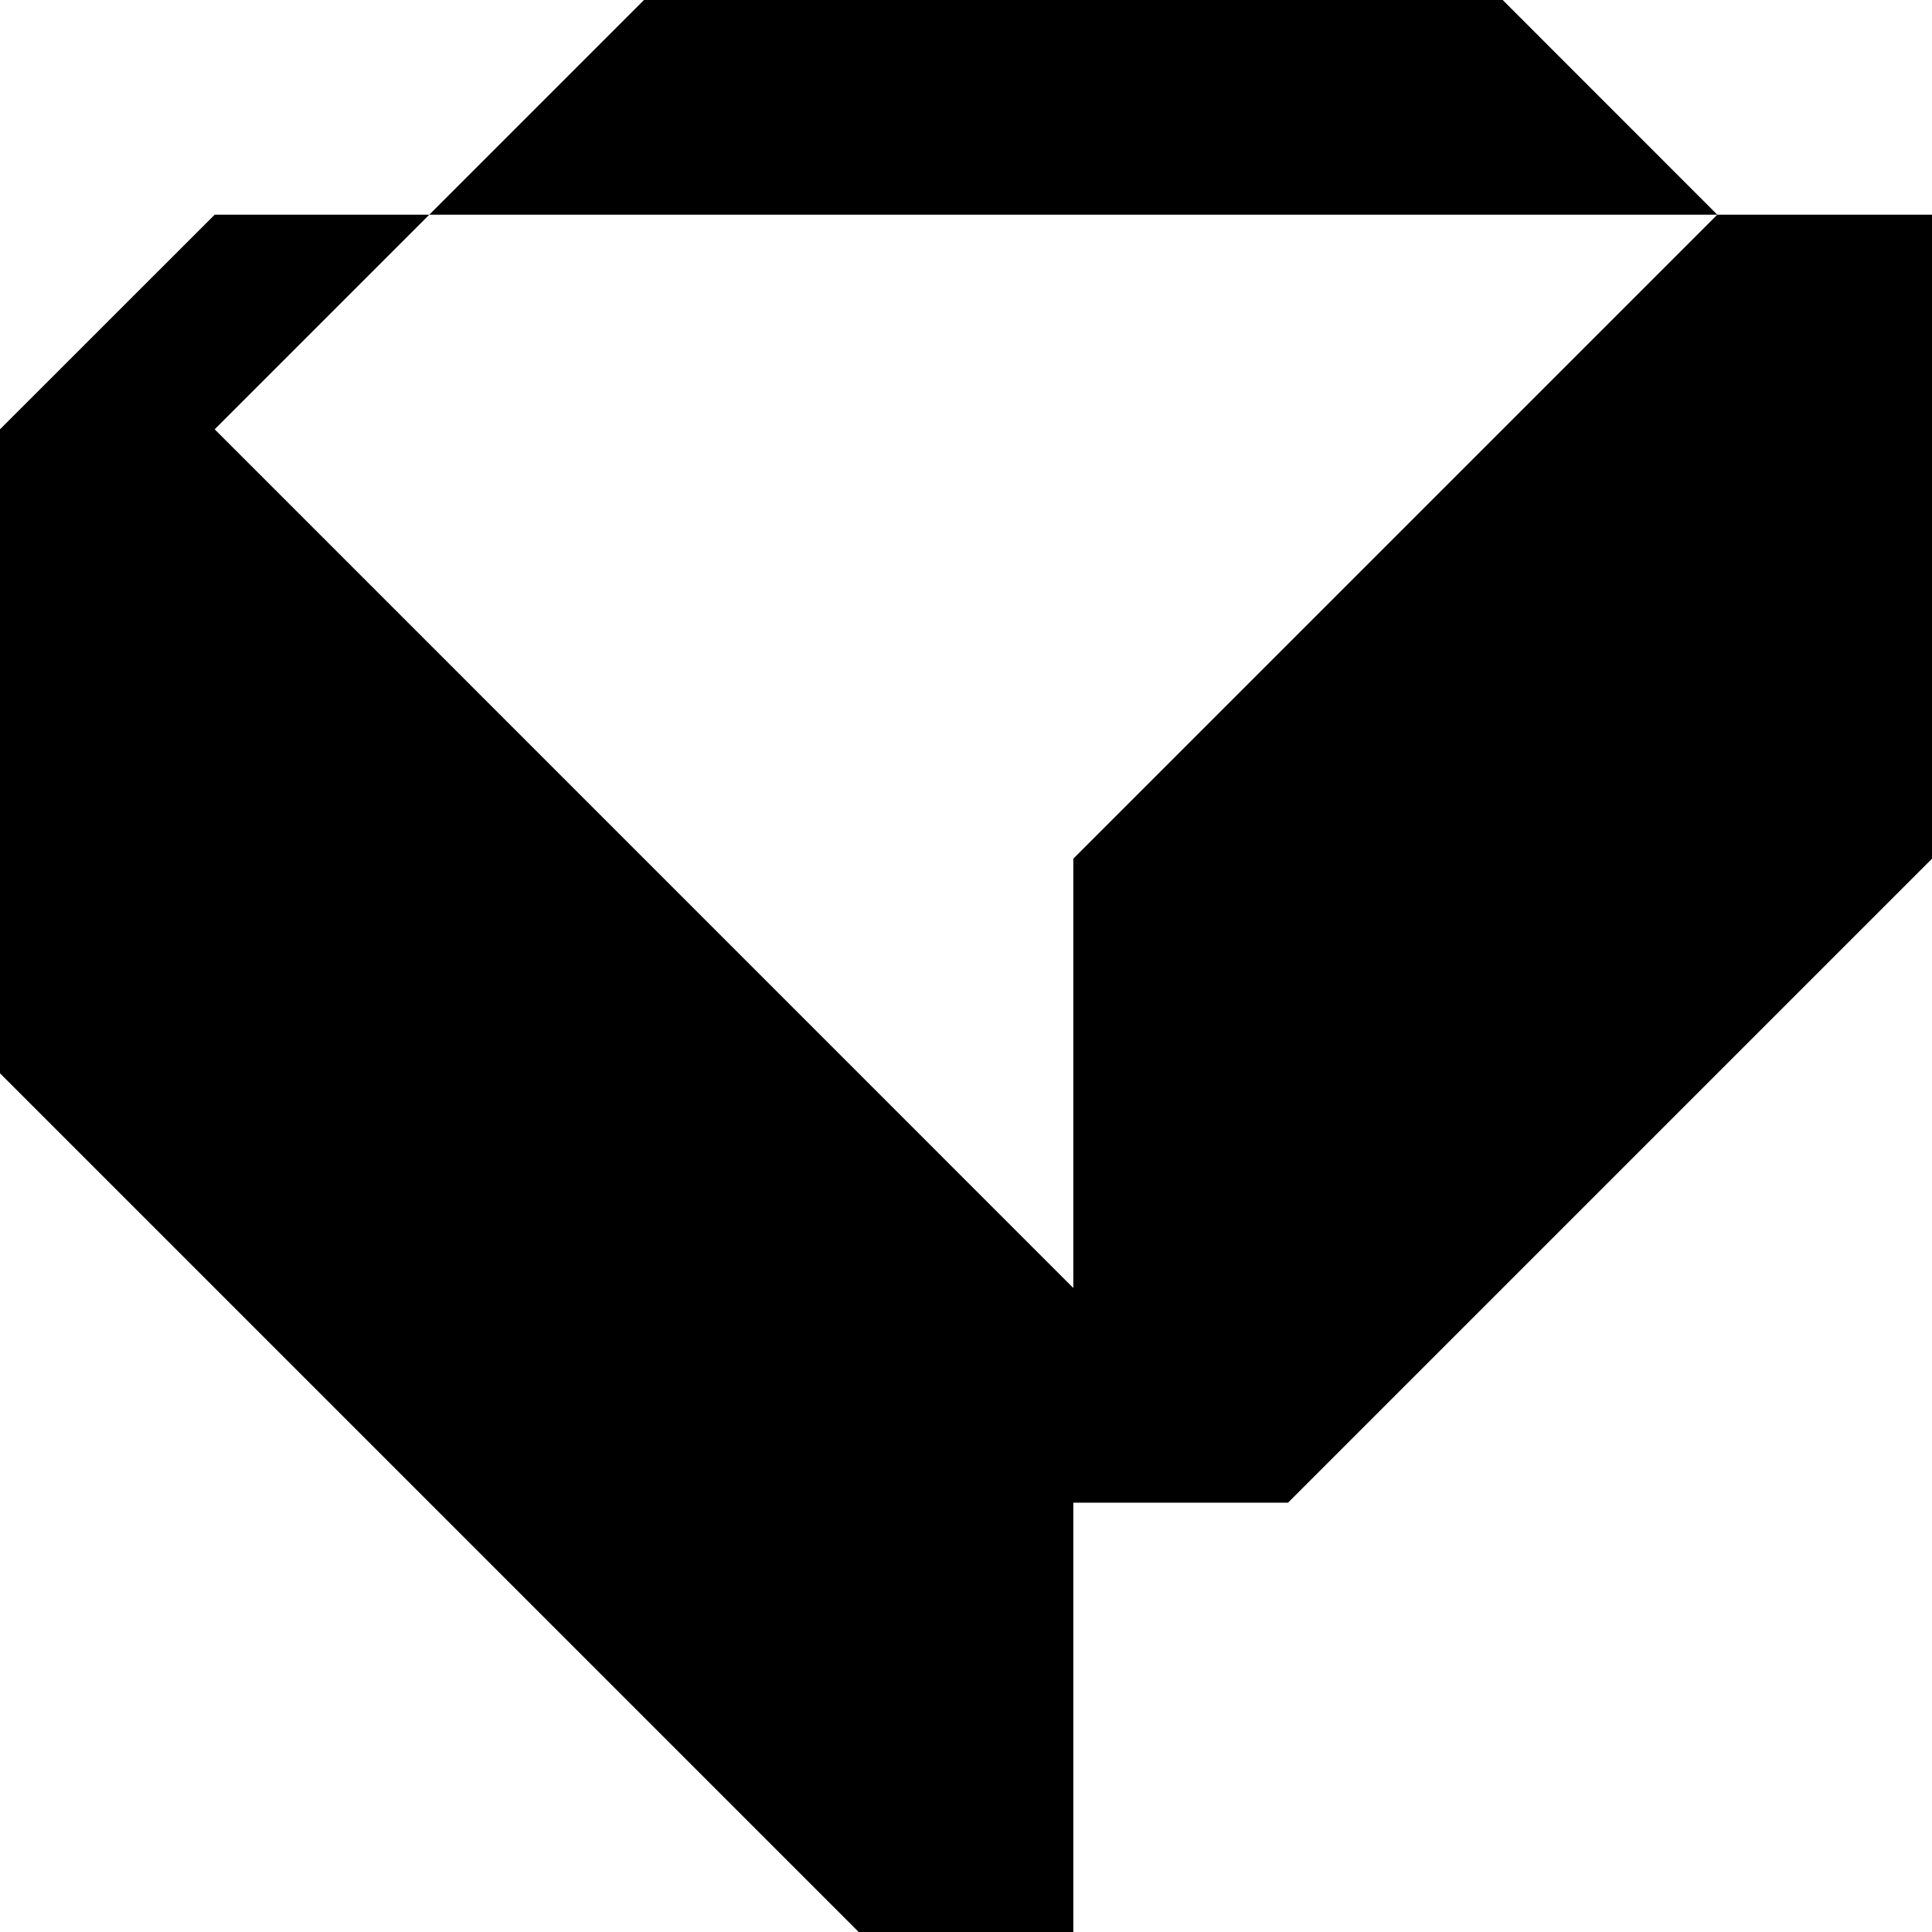
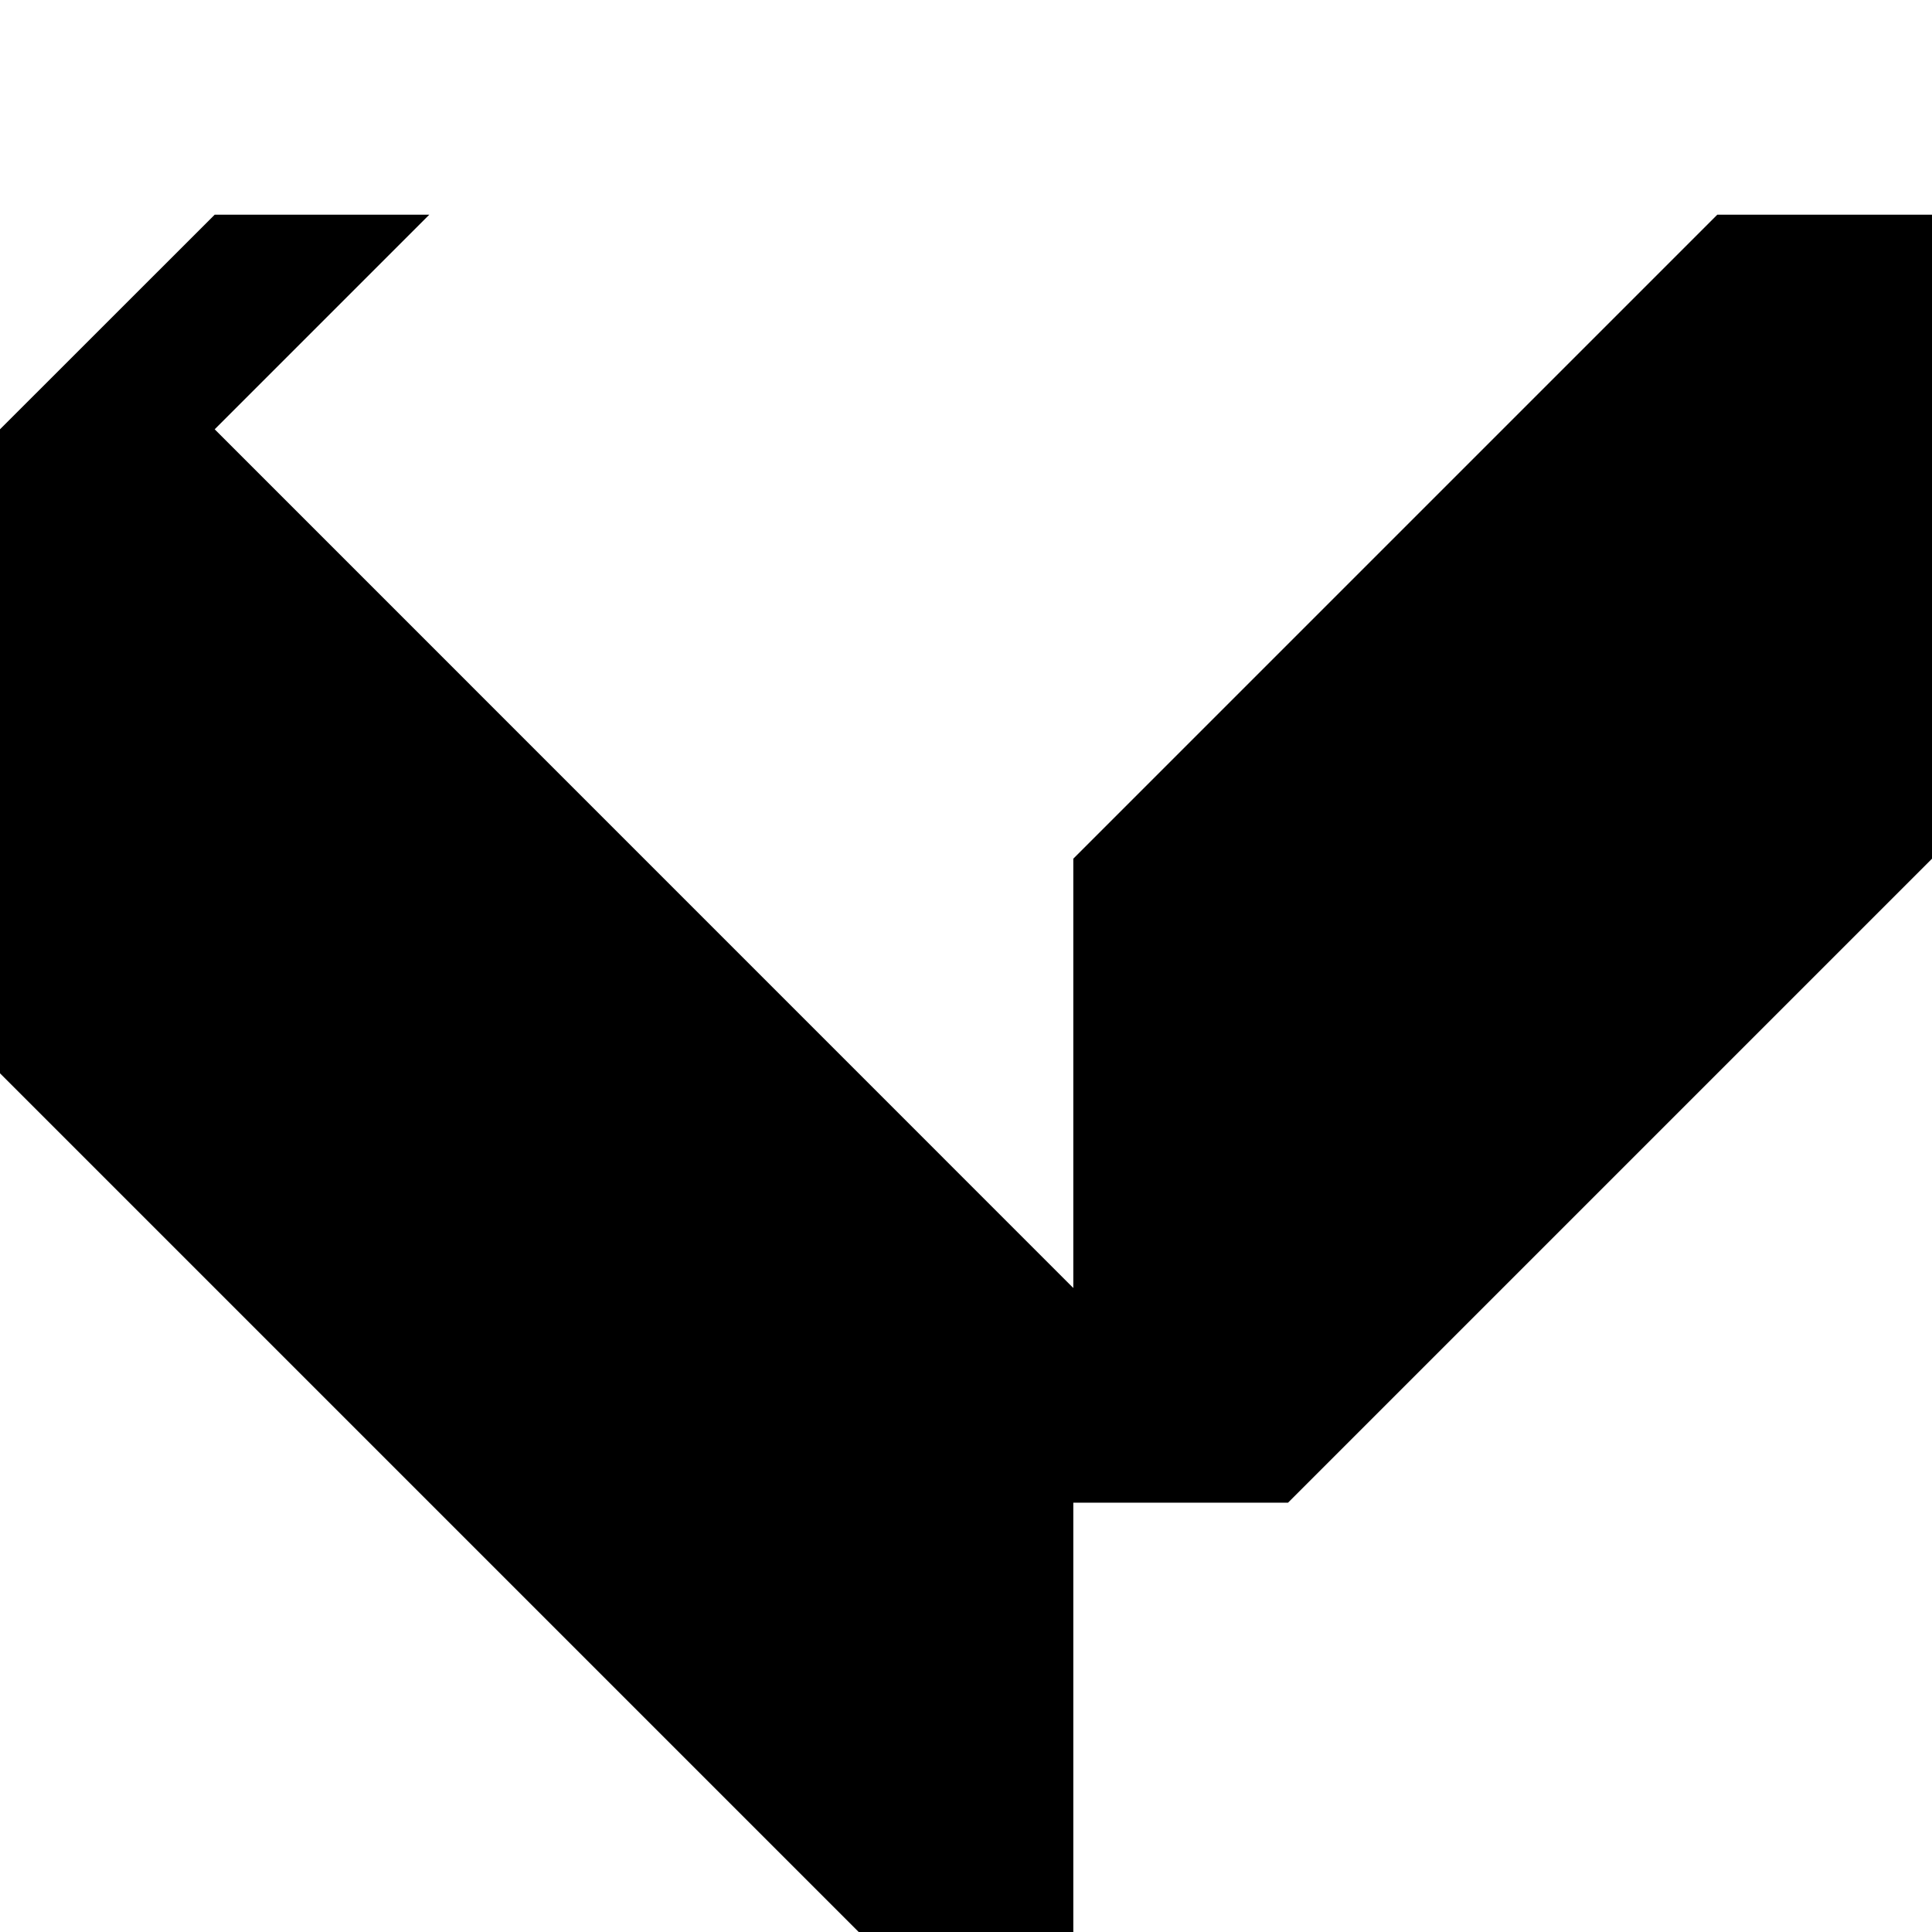
<svg xmlns="http://www.w3.org/2000/svg" viewBox="0 0 206.34 206.34">
  <polygon points="114.63 91.71 114.63 137.56 22.93 45.85 45.85 22.93 22.93 22.93 0 45.85 0 114.63 91.71 206.34 114.63 206.34 114.63 160.49 137.56 160.49 206.34 91.71 206.34 22.93 183.41 22.93 114.63 91.71" />
-   <polygon points="160.49 0 68.78 0 45.85 22.93 183.41 22.93 160.49 0" />
</svg>